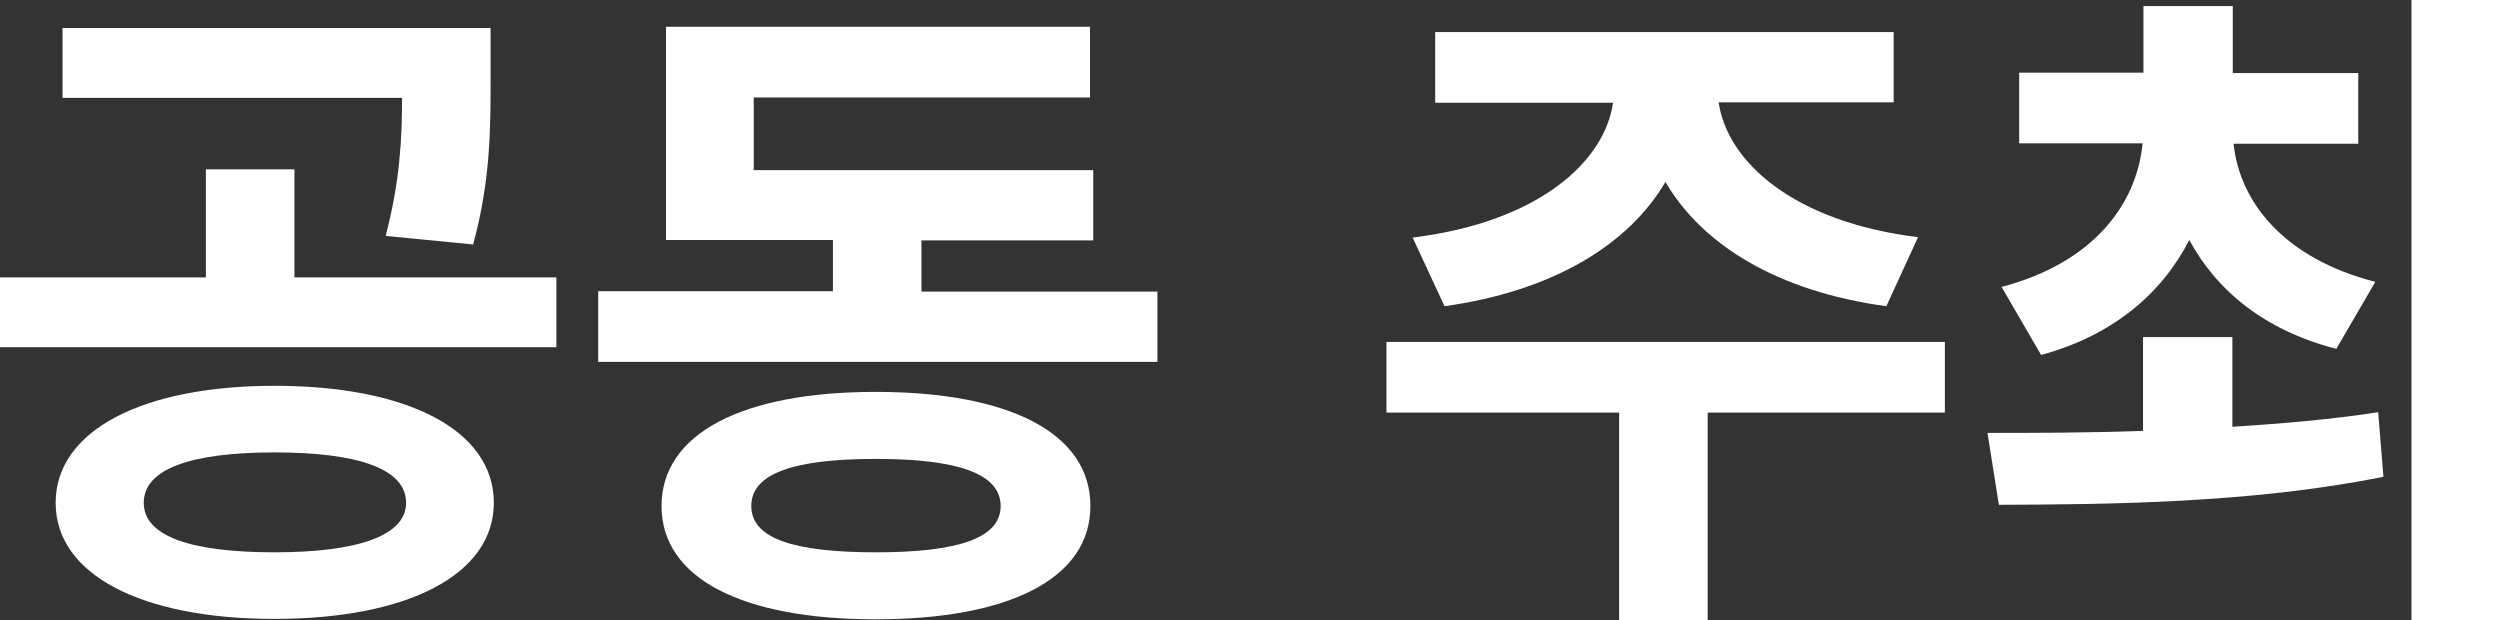
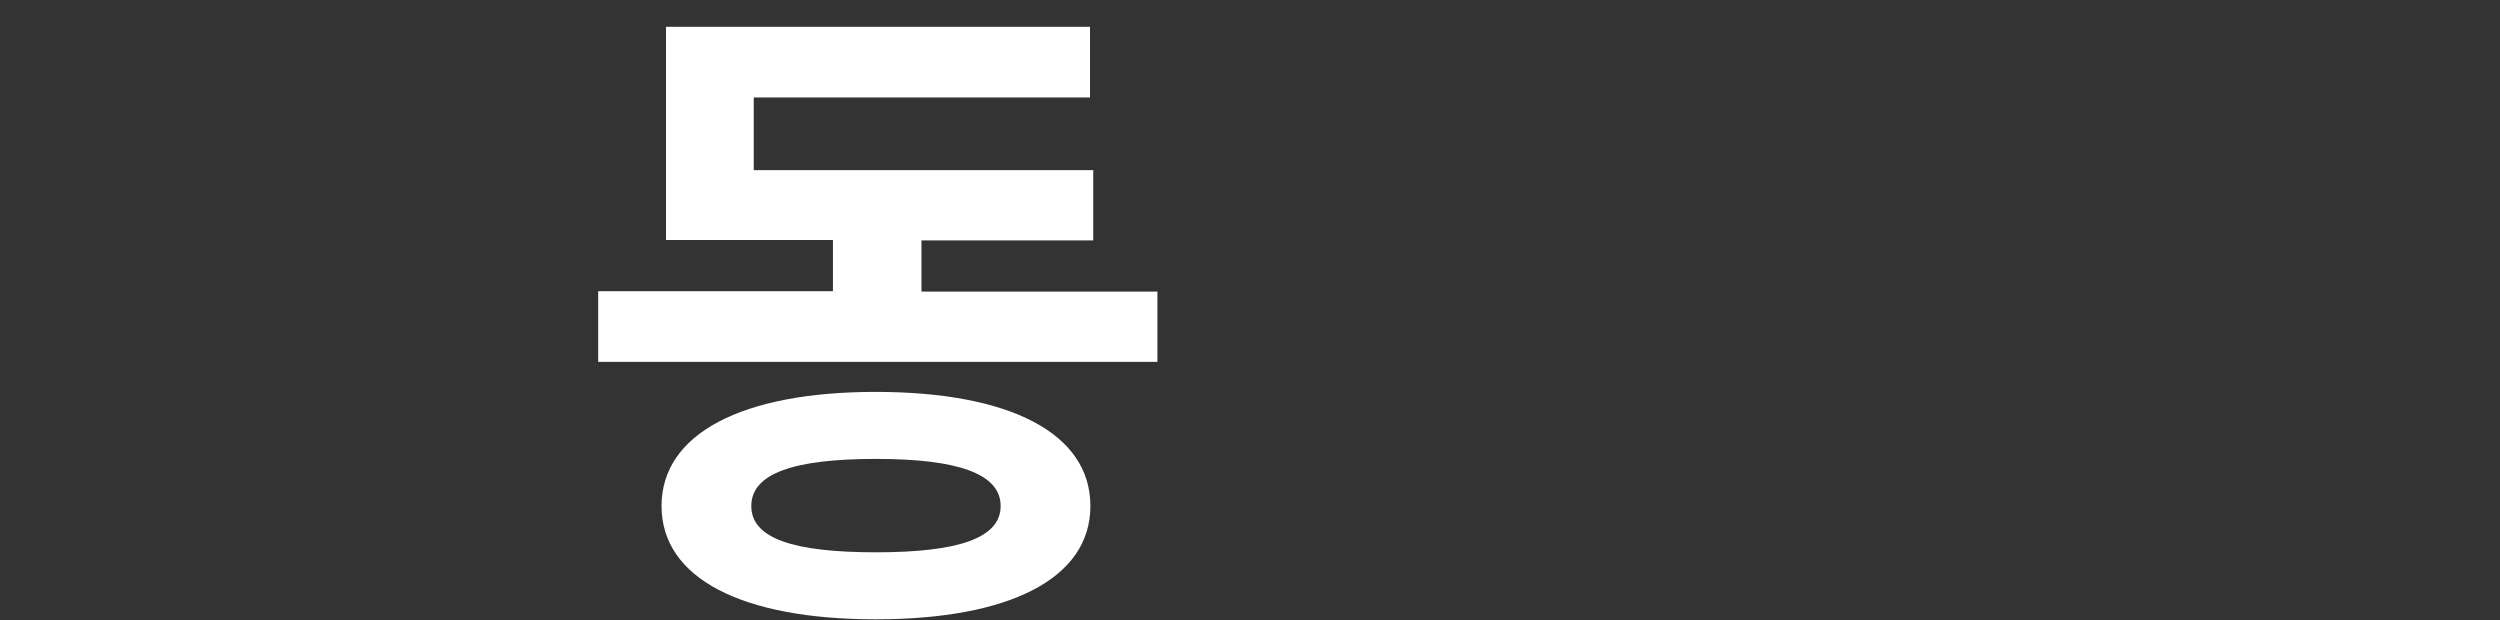
<svg xmlns="http://www.w3.org/2000/svg" id="b" data-name="レイヤー 2" viewBox="0 0 61.56 15.27">
  <rect x="0" y="0" width="61.56" height="15.27" fill="#333333" stroke="none" />
  <defs>
    <style>
      .d {
        fill: #fff;
      }
    </style>
  </defs>
  <g id="c" data-name="レイヤー 1">
    <g>
-       <path class="d" d="M13.7,6.83v1.72H0v-1.72h5.07v-2.66h2.18v2.66h6.44ZM12.16,12.38c0,1.77-2.12,2.86-5.4,2.86s-5.39-1.09-5.39-2.86,2.12-2.88,5.39-2.88,5.4,1.09,5.4,2.88ZM9.5,5.8c.35-1.36.4-2.38.4-3.39H1.54V.69h10.54v1.26c0,1.21,0,2.5-.43,4.07l-2.15-.21ZM10,12.38c0-.83-1.17-1.24-3.24-1.24s-3.22.41-3.22,1.24,1.17,1.22,3.22,1.22,3.24-.41,3.24-1.22Z" />
      <path class="d" d="M28.5,7.17v1.74h-13.77v-1.74h5.78v-1.26h-4.11V.66h10.44v1.74h-8.28v1.79h8.36v1.73h-4.23v1.26h5.8ZM26.85,12.46c0,1.79-2,2.79-5.29,2.79s-5.27-1.01-5.27-2.79,1.98-2.81,5.27-2.81,5.29,1.01,5.29,2.81ZM24.64,12.46c0-.79-1.04-1.16-3.07-1.16s-3.07.36-3.07,1.16,1.04,1.14,3.07,1.14,3.07-.35,3.07-1.14Z" />
-       <path class="d" d="M47.88,10.16h-5.83v5.11h-2.18v-5.11h-5.73v-1.74h13.75v1.74ZM34.78,5.85c3.11-.38,4.73-1.87,4.94-3.32h-4.38V.79h11.29v1.73h-4.31c.21,1.45,1.82,2.94,4.91,3.32l-.78,1.7c-2.66-.36-4.53-1.5-5.44-3.06-.91,1.55-2.78,2.69-5.44,3.06l-.79-1.7Z" />
-       <path class="d" d="M54.97,10.51c1.22-.08,2.43-.18,3.59-.36l.13,1.59c-3.27.66-6.86.68-9.47.69l-.28-1.77c1.12,0,2.45,0,3.83-.05v-2.31h2.2v2.21ZM49.27,7.07c2.26-.59,3.34-2.02,3.49-3.54h-3.04v-1.74h3.06V.15h2.2v1.65h3.09v1.74h-3.07c.15,1.45,1.26,2.83,3.49,3.4l-.96,1.65c-1.75-.45-2.94-1.42-3.62-2.68-.68,1.32-1.88,2.35-3.65,2.83l-.97-1.67ZM61.56,0v15.27h-2.18V0h2.18Z" />
    </g>
  </g>
</svg>